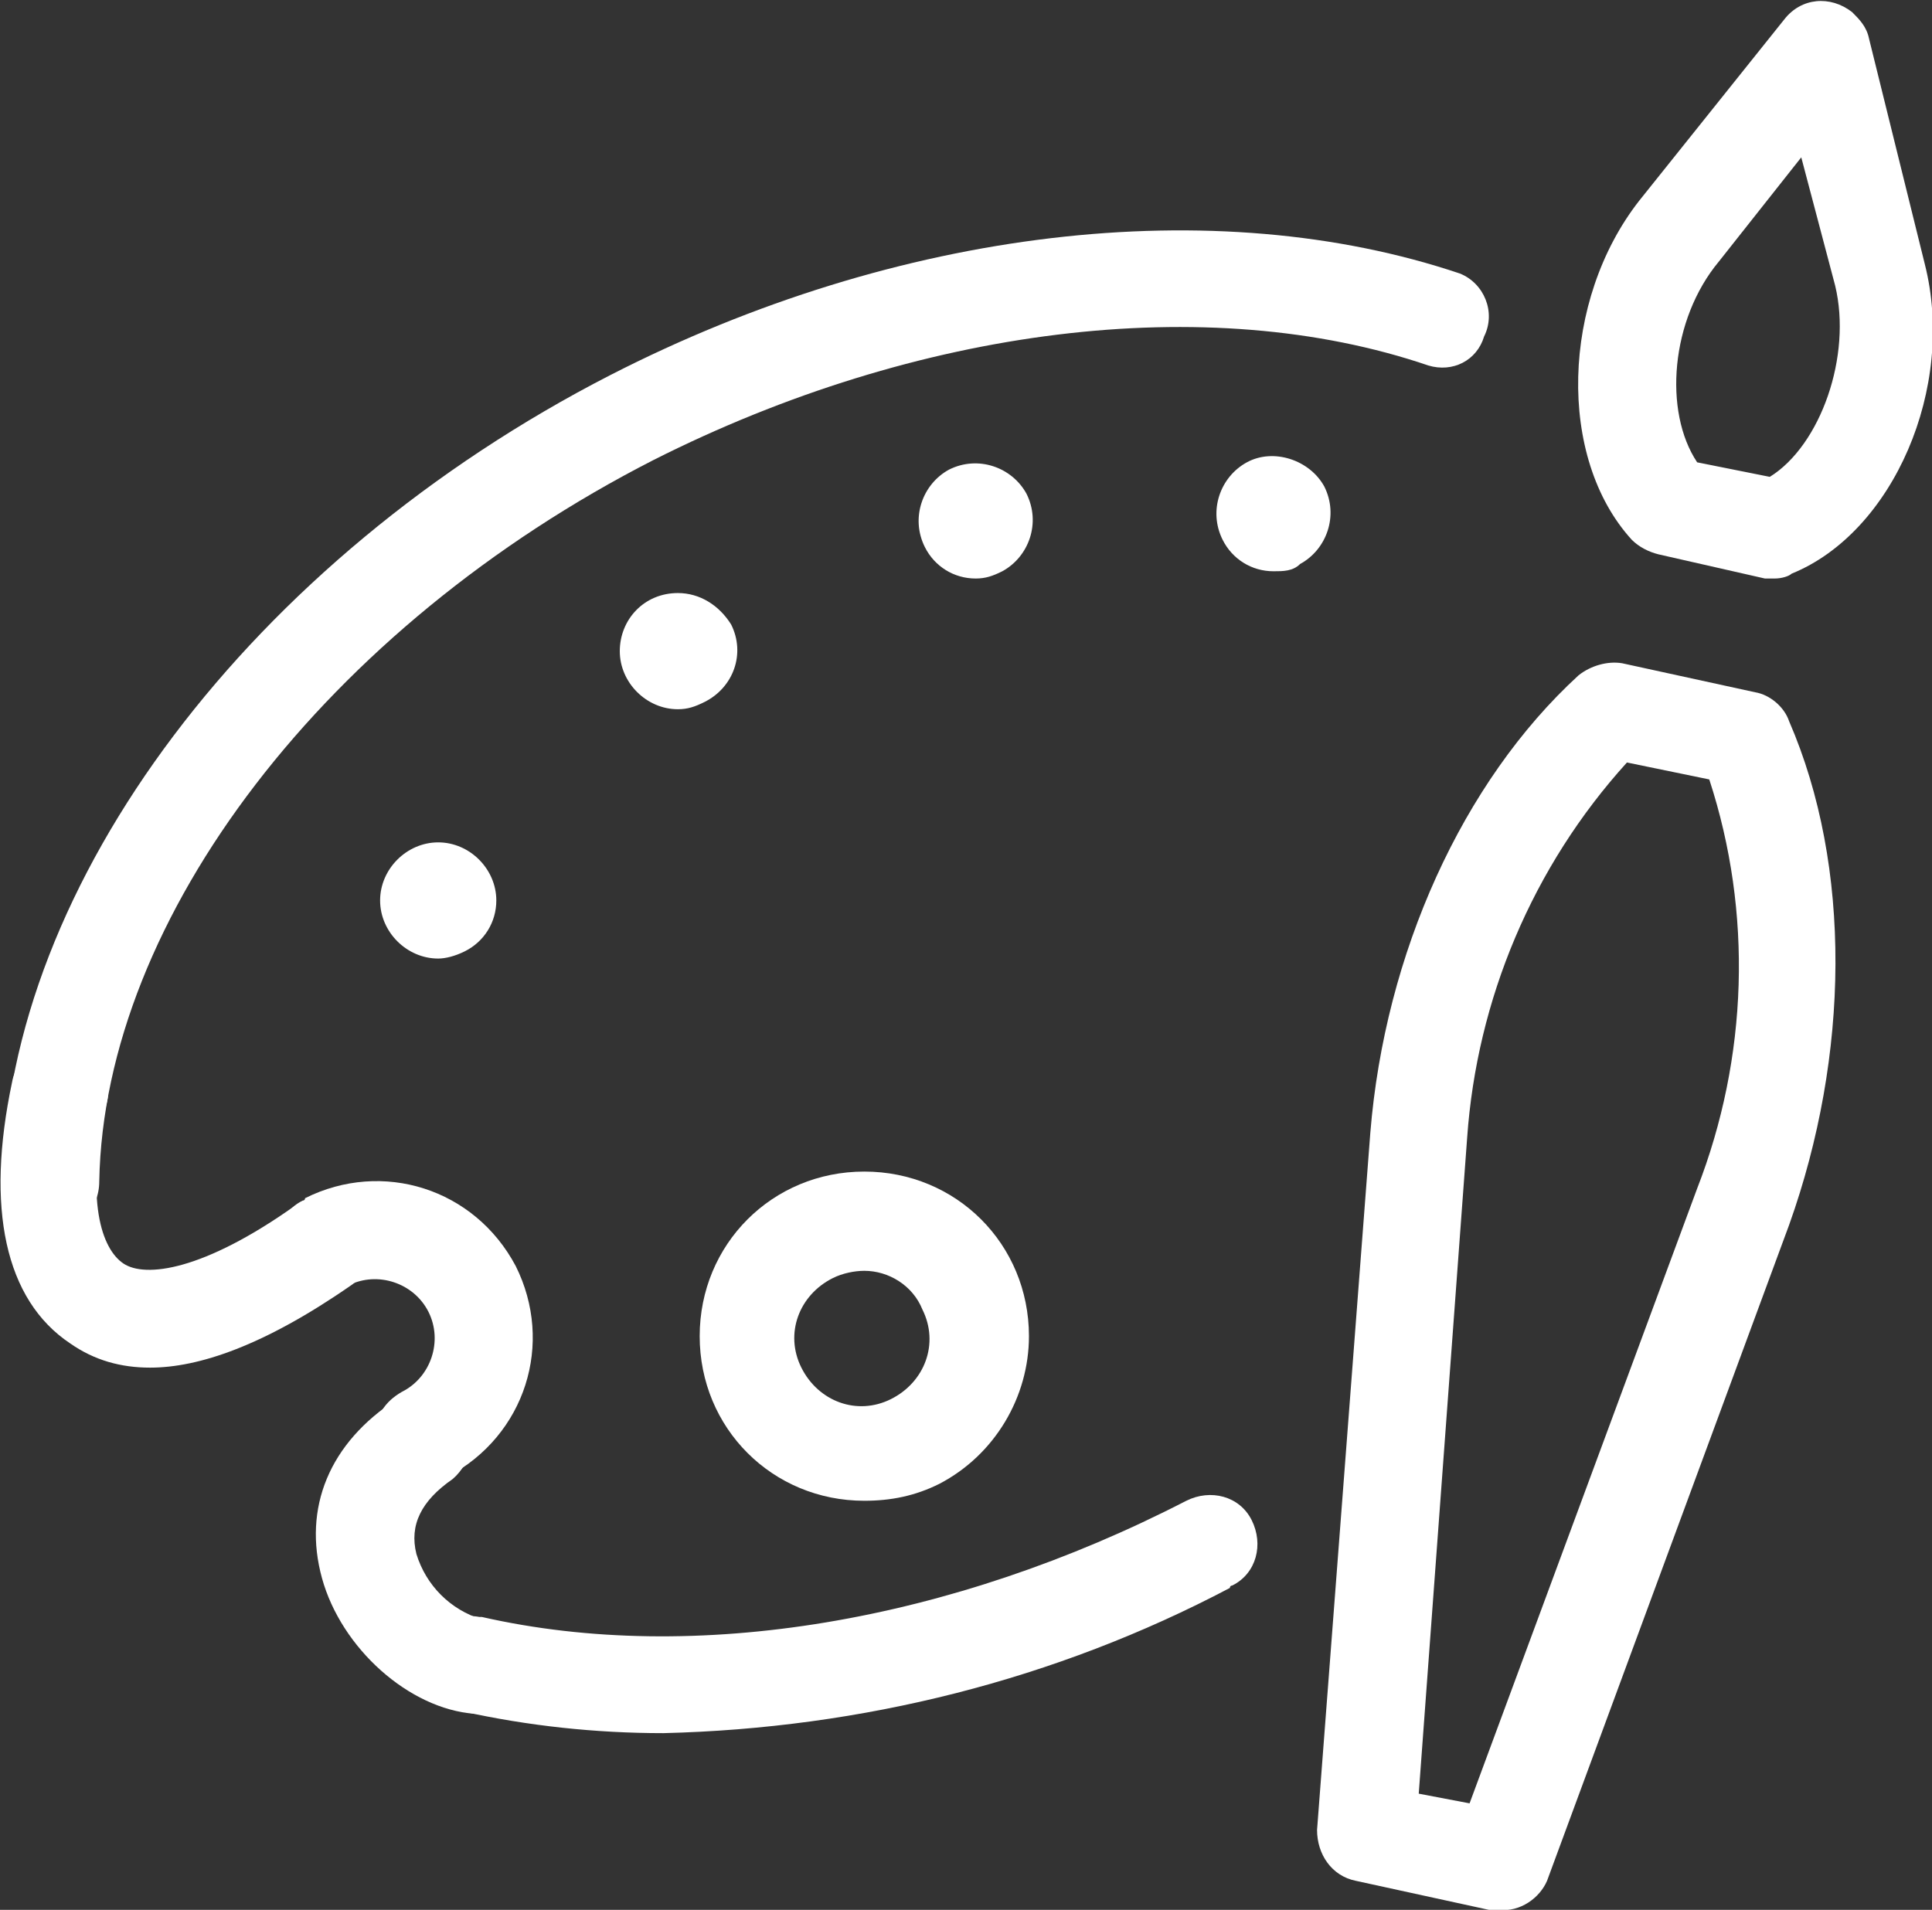
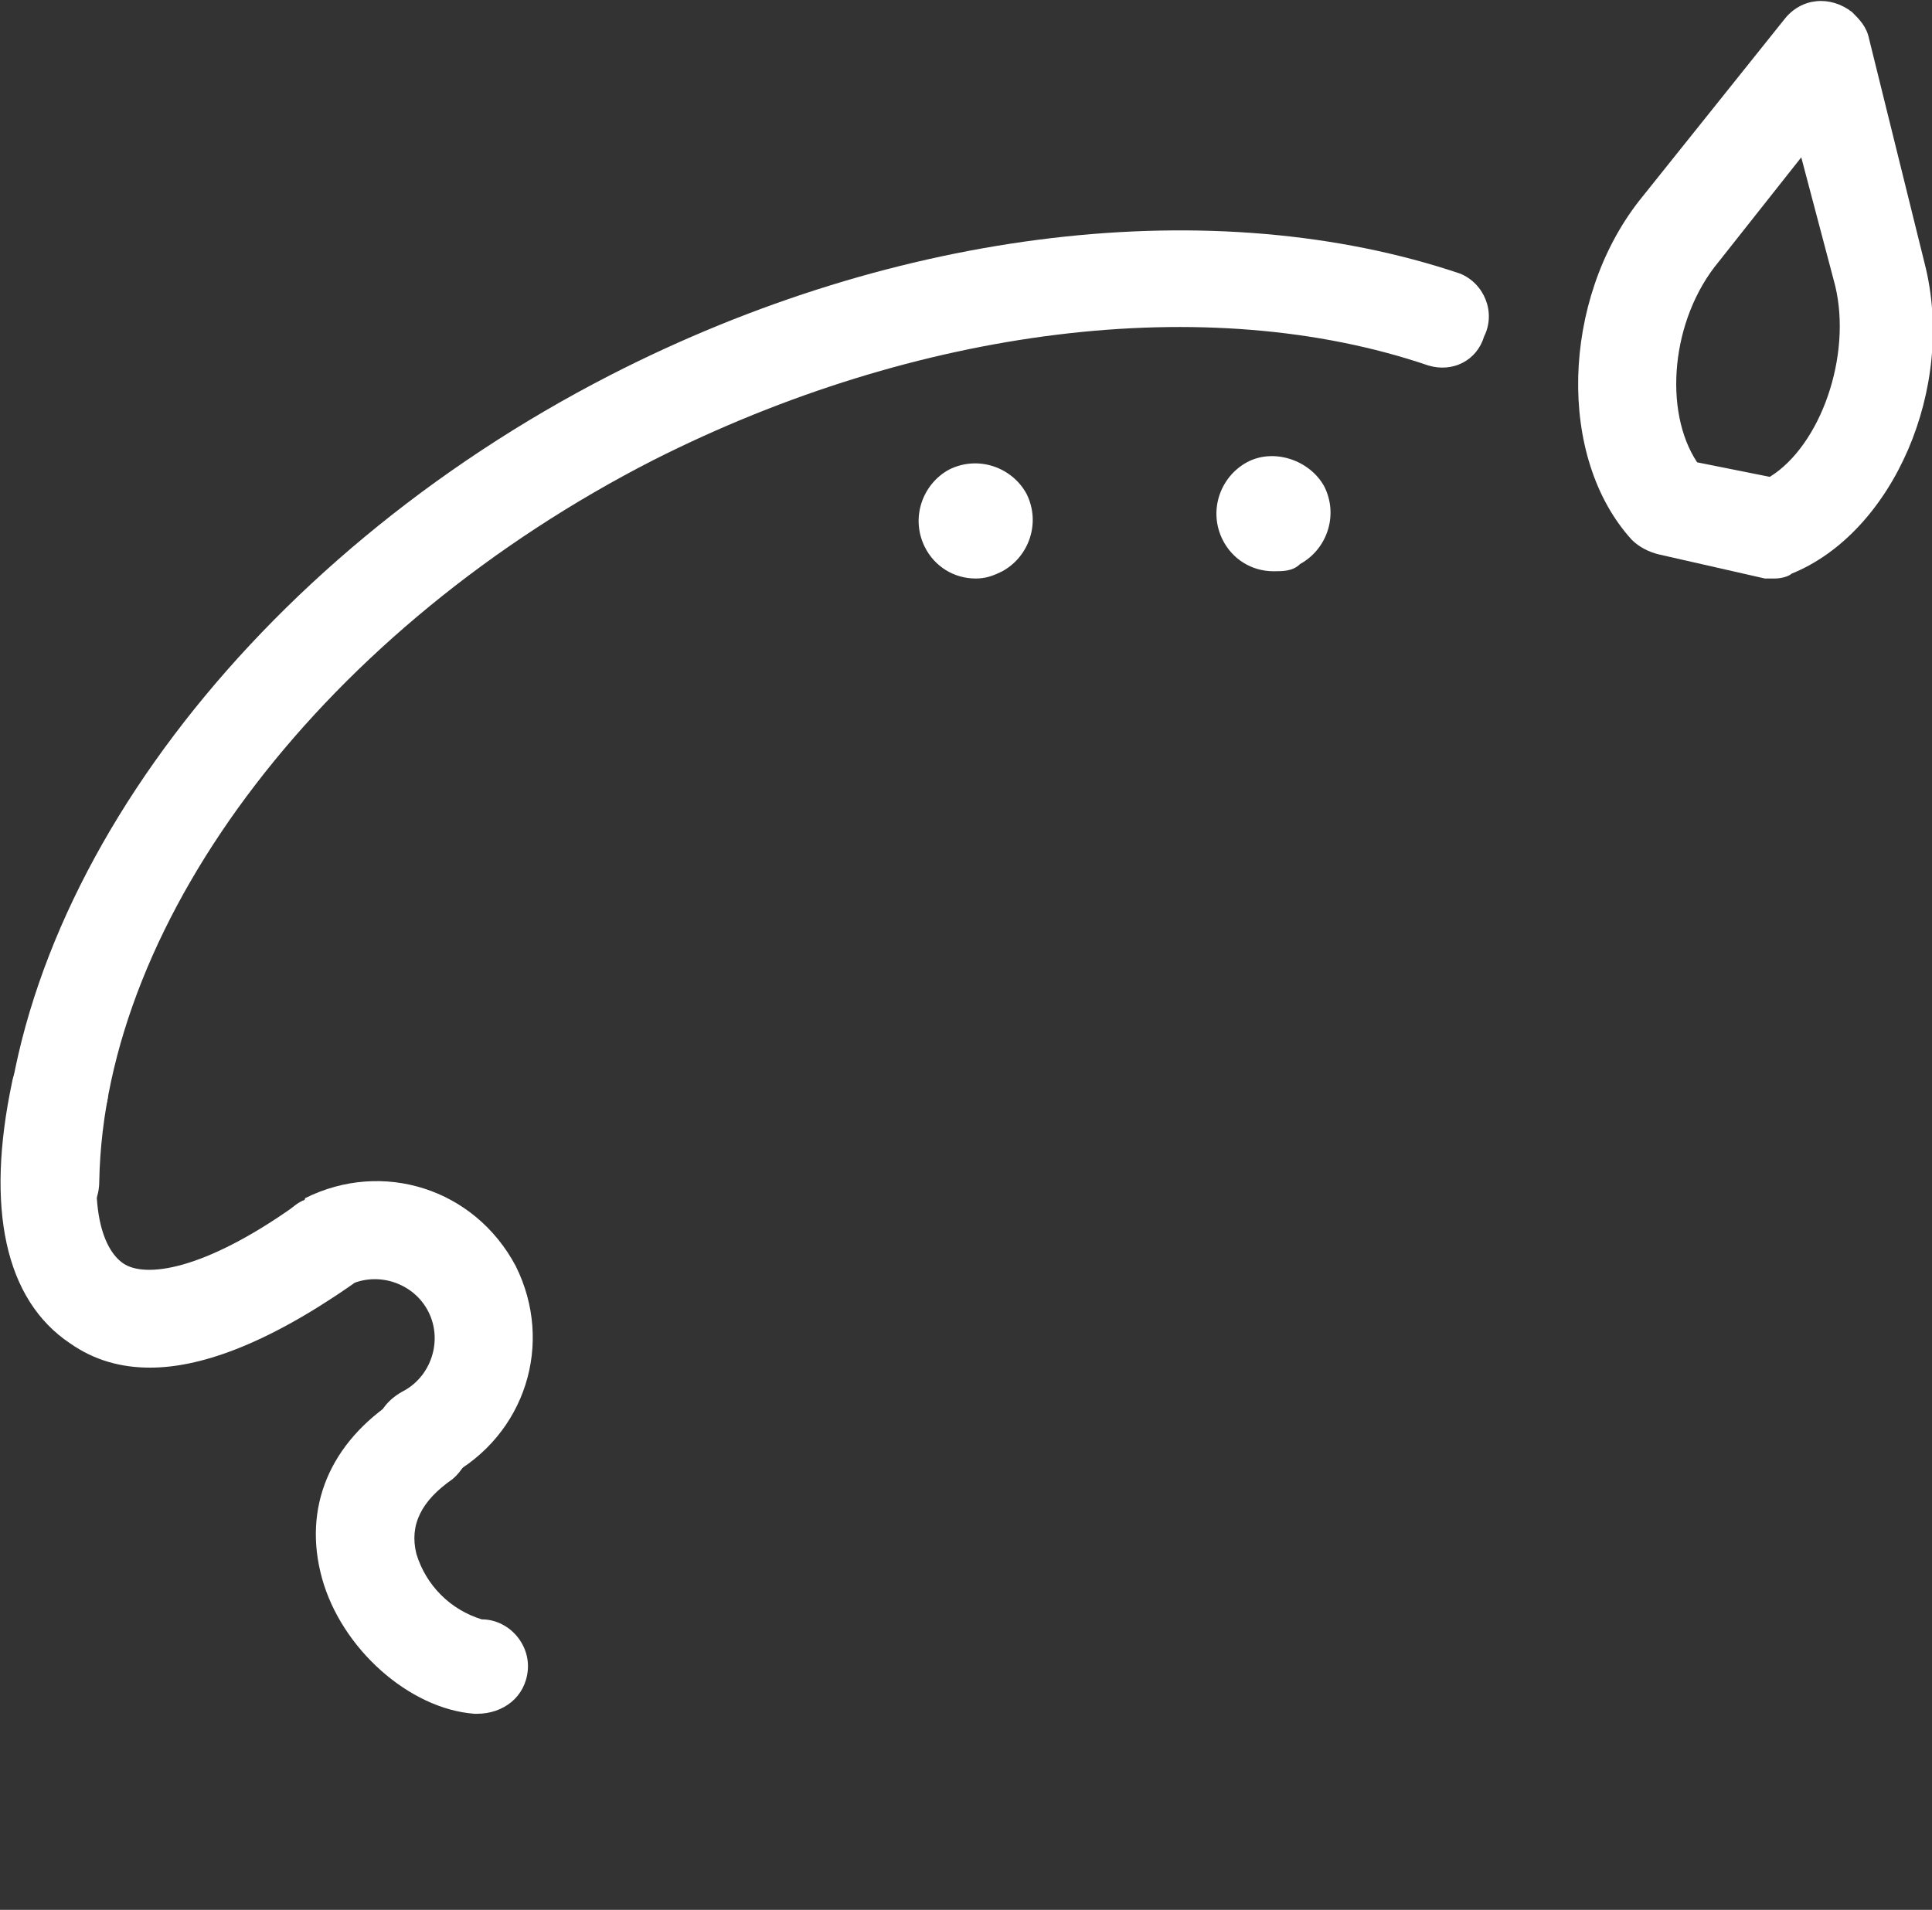
<svg xmlns="http://www.w3.org/2000/svg" version="1.1" id="Layer_1" x="0px" y="0px" viewBox="0 0 79.8 78.9" style="enable-background:new 0 0 79.8 78.9;" xml:space="preserve">
  <rect x="0" y="0" width="79.8" height="78.9" fill="#333333" stroke="none" />
  <style type="text/css">
	.st0{fill:#FFFFFF;}
</style>
  <title>majlobv2</title>
  <g>
    <path class="st0" d="M2.1,50.8L2.1,50.8c-1.1,0-2-0.9-2-2c0.2-12.3,10.3-25.7,25.1-33.3c11.9-6.1,25-7.6,35.1-4.2   c1,0.4,1.5,1.6,1,2.6c-0.3,1-1.3,1.5-2.3,1.2C49.9,12,37.9,13.5,27,19C13.5,25.9,4.3,37.9,4.1,48.8C4.1,50,3.2,50.8,2.1,50.8z" />
-     <path class="st0" d="M27.4,71.6c-2.8,0-5.6-0.3-8.3-0.9c-1.1-0.2-1.8-1.3-1.6-2.3c0.2-1.1,1.3-1.8,2.3-1.6h0.1   c8.8,2,19.4,0.2,29.1-4.8c1-0.5,2.2-0.2,2.7,0.8s0.2,2.2-0.8,2.7c0,0-0.1,0-0.1,0.1C43.6,69.4,35.6,71.4,27.4,71.6z" />
-     <path class="st0" d="M35.7,62c-3.8,0-6.8-3-6.8-6.8c0-3.8,3-6.8,6.8-6.8s6.8,3,6.8,6.8c0,2.5-1.4,4.9-3.7,6.1   C37.8,61.8,36.8,62,35.7,62z M35.7,52.5c-0.4,0-0.9,0.1-1.3,0.3c-1.4,0.7-2,2.3-1.3,3.7s2.3,2,3.7,1.3s2-2.3,1.3-3.7   C37.7,53.1,36.7,52.5,35.7,52.5L35.7,52.5z" />
    <path class="st0" d="M17.5,61.3c-1.1,0-2-0.9-2-2c0-0.8,0.4-1.4,1.1-1.8c1.2-0.6,1.7-2.1,1.1-3.3s-2.1-1.7-3.3-1.1l0,0   c-1,0.5-2.2,0.2-2.7-0.8s-0.2-2.2,0.8-2.7c0,0,0.1,0,0.1-0.1c3.2-1.6,7-0.4,8.7,2.8c1.6,3.2,0.4,7-2.8,8.7   C18.1,61.3,17.8,61.3,17.5,61.3z" />
    <path class="st0" d="M6.2,56.5c-1.2,0-2.3-0.3-3.3-1c-2.7-1.8-3.5-5.6-2.4-10.8c0.2-1.1,1.3-1.8,2.4-1.5c1.1,0.2,1.8,1.3,1.5,2.4   c-0.9,4-0.2,6,0.7,6.6s3.3,0.3,7.1-2.4c0.9-0.6,2.2-0.4,2.8,0.5s0.4,2.2-0.5,2.8C10.9,55.6,8.2,56.5,6.2,56.5z" />
    <path class="st0" d="M19.7,70.8h-0.1c-2.7-0.2-5.5-2.7-6.3-5.6s0.3-5.6,3.1-7.4c0.9-0.6,2.2-0.3,2.8,0.6c0.5,0.9,0.3,2-0.5,2.7   c-1.3,0.9-1.8,1.9-1.5,3.1c0.4,1.3,1.4,2.3,2.7,2.7c1.1,0,2,1,1.9,2.1S20.8,70.8,19.7,70.8L19.7,70.8z" />
    <path class="st0" d="M52.6,23.6c-0.9,0-1.7-0.5-2.1-1.3l0,0c-0.6-1.2-0.1-2.6,1-3.2s2.6-0.1,3.2,1c0.6,1.2,0.1,2.6-1,3.2   C53.4,23.6,53,23.6,52.6,23.6L52.6,23.6z" />
    <path class="st0" d="M40.3,23.9c-0.9,0-1.7-0.5-2.1-1.3l0,0c-0.6-1.2-0.1-2.6,1-3.2c1.2-0.6,2.6-0.1,3.2,1c0.6,1.2,0.1,2.6-1,3.2   C41,23.8,40.7,23.9,40.3,23.9z" />
-     <path class="st0" d="M28,29.3c-1.3,0-2.4-1.1-2.4-2.4s1-2.4,2.4-2.4c0.9,0,1.7,0.5,2.2,1.3c0.6,1.2,0.1,2.6-1.1,3.2   C28.7,29.2,28.4,29.3,28,29.3z" />
-     <path class="st0" d="M18.1,39.6c-1.3,0-2.4-1.1-2.4-2.4s1.1-2.4,2.4-2.4s2.4,1.1,2.4,2.4c0,0.9-0.5,1.7-1.3,2.1   C18.8,39.5,18.4,39.6,18.1,39.6z" />
-     <path class="st0" d="M61.9,78.9c-0.1,0-0.3,0-0.4,0L56,77.7c-1-0.2-1.6-1.1-1.6-2.1l2.2-28.8c0.6-7.4,3.8-14.5,8.6-18.9   c0.5-0.4,1.2-0.6,1.8-0.5l5.5,1.2c0.6,0.1,1.2,0.6,1.4,1.2c2.6,6,2.5,13.8,0,20.8l-10,27.1C63.6,78.4,62.8,79,61.9,78.9z    M58.6,74.1l2.1,0.4l9.4-25.4c2.1-5.4,2.3-11.4,0.5-16.9l-3.4-0.7c-3.9,4.3-6.2,9.8-6.6,15.5L58.6,74.1z" />
    <path class="st0" d="M73.3,23.9c-0.1,0-0.3,0-0.4,0l-4.4-1c-0.4-0.1-0.8-0.3-1.1-0.6c-3.1-3.4-2.9-9.9,0.3-14l6-7.5   c0.7-0.9,1.9-1,2.8-0.3c0.3,0.3,0.6,0.6,0.7,1.1l2.3,9.3C80.8,16,78.2,22,74,23.7C73.9,23.8,73.6,23.9,73.3,23.9z M70.1,19.1l3,0.6   c2.1-1.3,3.4-5,2.7-7.9l-1.4-5.3L71,10.8C69,13.2,68.7,17,70.1,19.1z" />
  </g>
</svg>